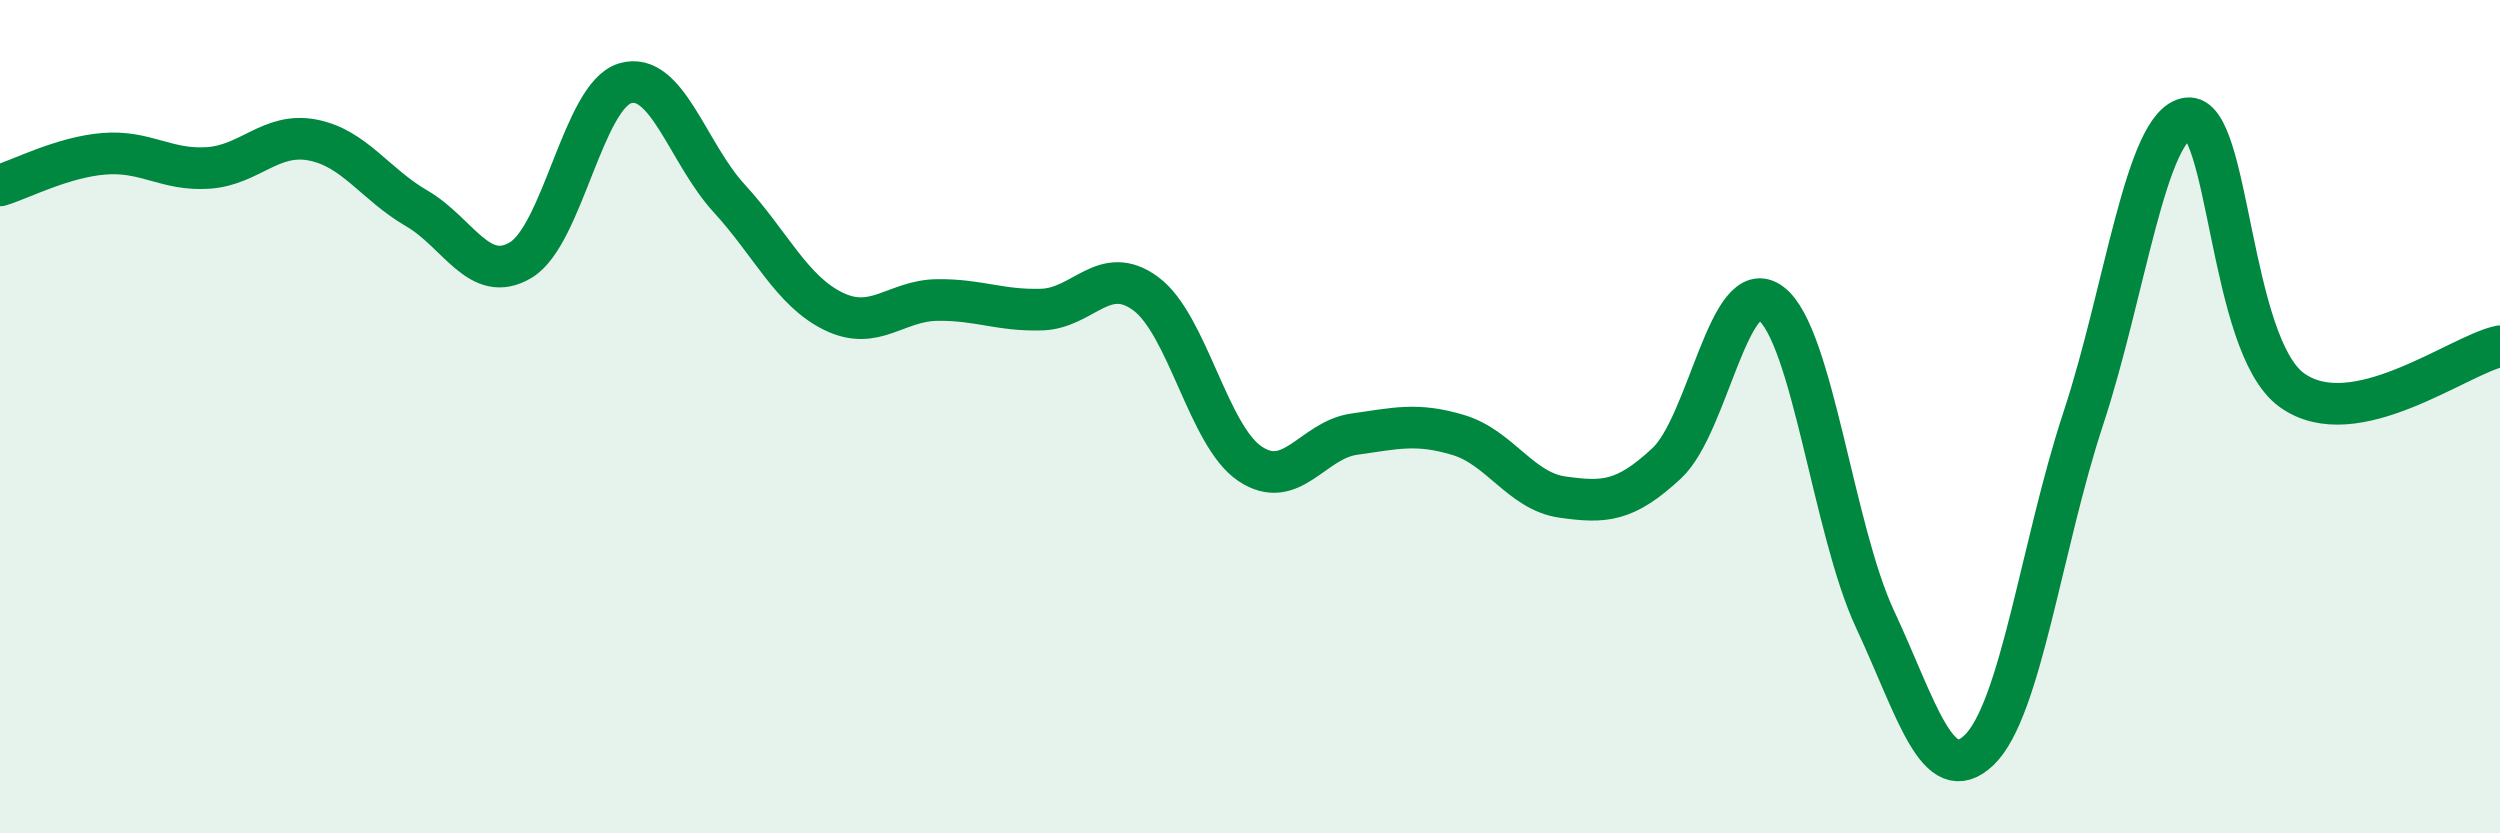
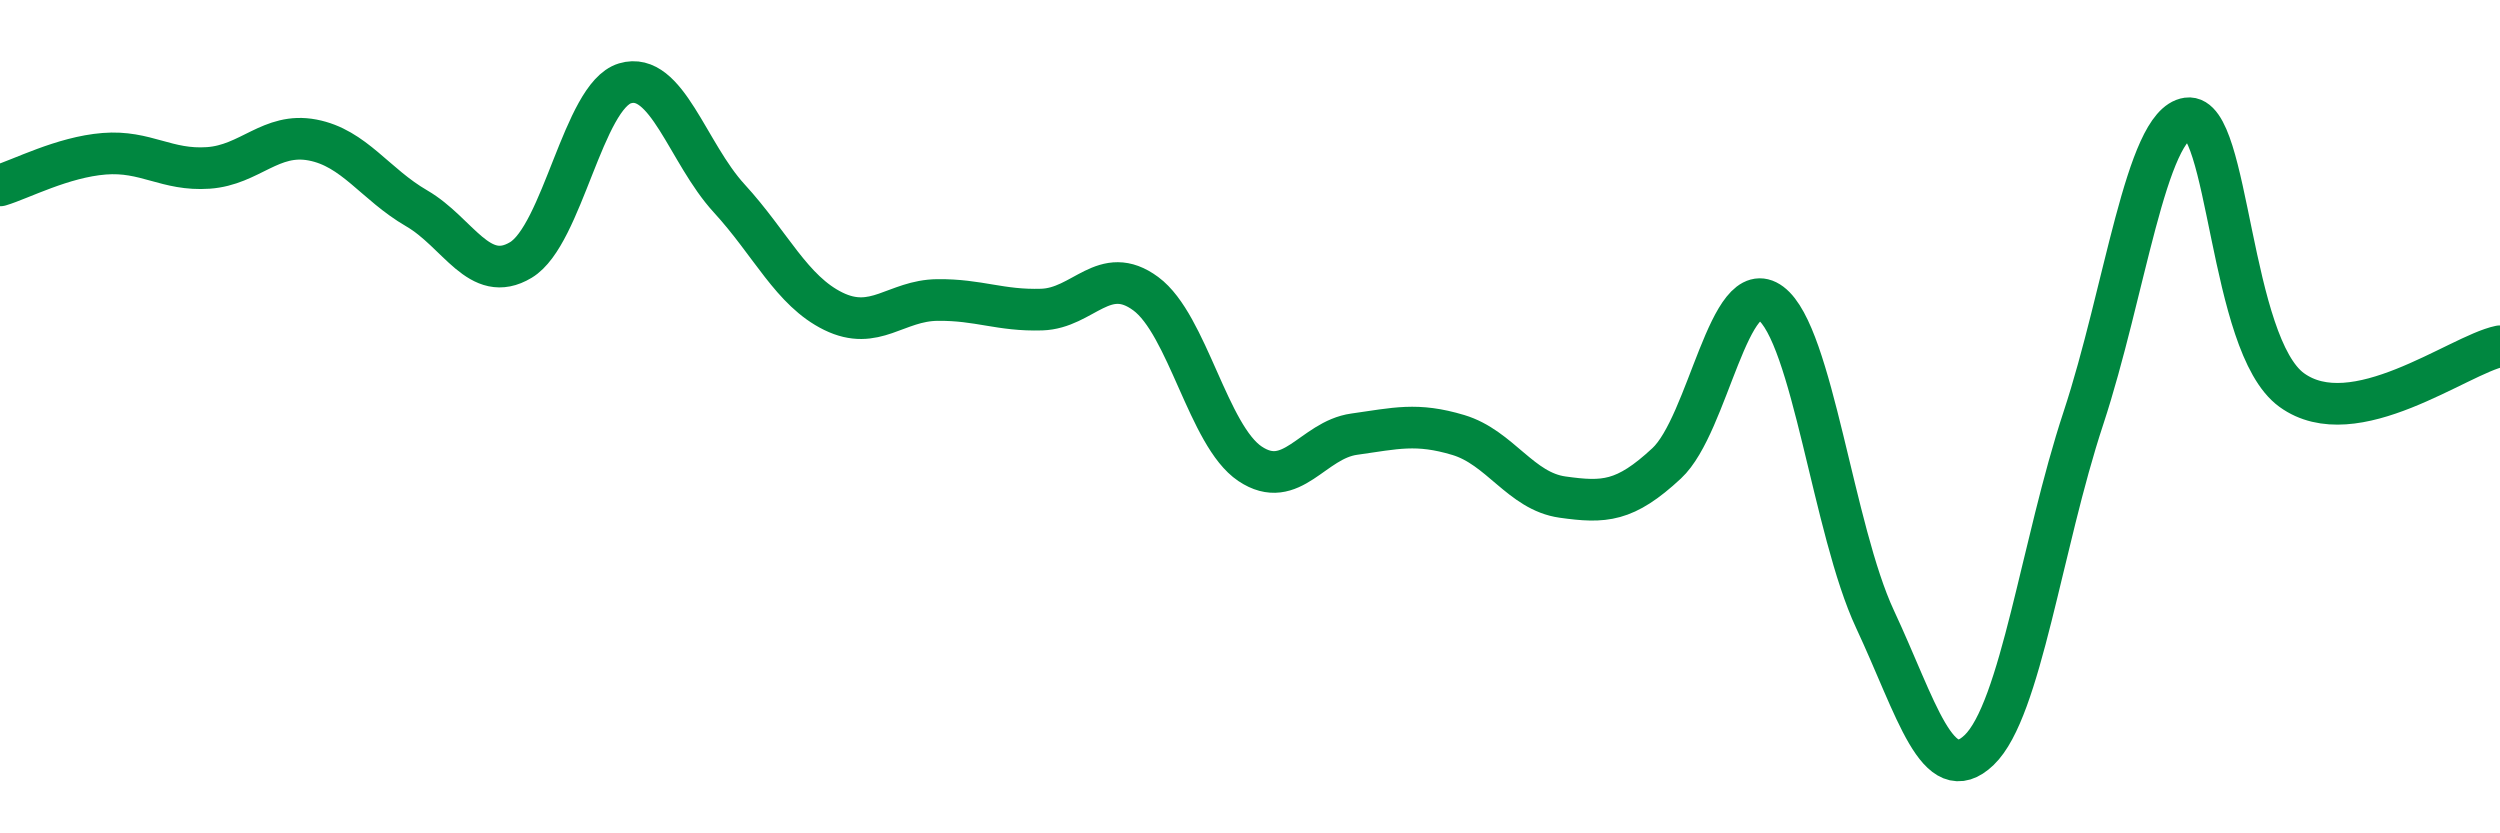
<svg xmlns="http://www.w3.org/2000/svg" width="60" height="20" viewBox="0 0 60 20">
-   <path d="M 0,4.45 C 0.5,4.3 1.5,3.77 2.5,3.69 C 3.5,3.61 4,4.1 5,4.03 C 6,3.96 6.5,3.17 7.5,3.36 C 8.5,3.55 9,4.42 10,5 C 11,5.58 11.5,6.84 12.5,6.24 C 13.5,5.64 14,2.3 15,2 C 16,1.7 16.5,3.67 17.5,4.76 C 18.5,5.85 19,6.98 20,7.47 C 21,7.96 21.5,7.21 22.5,7.2 C 23.5,7.19 24,7.46 25,7.43 C 26,7.4 26.5,6.31 27.5,7.05 C 28.5,7.79 29,10.46 30,11.13 C 31,11.8 31.5,10.56 32.5,10.42 C 33.5,10.28 34,10.14 35,10.44 C 36,10.74 36.5,11.79 37.5,11.93 C 38.5,12.07 39,12.05 40,11.12 C 41,10.19 41.5,6.53 42.5,7.28 C 43.5,8.03 44,12.72 45,14.86 C 46,17 46.5,18.96 47.5,18 C 48.5,17.04 49,13.07 50,10.04 C 51,7.01 51.5,2.98 52.5,2.84 C 53.5,2.7 53.5,8.27 55,9.36 C 56.5,10.45 59,8.52 60,8.31L60 20L0 20Z" fill="#008740" opacity="0.1" stroke-linecap="round" stroke-linejoin="round" />
  <path d="M 0,4.45 C 0.5,4.3 1.5,3.77 2.5,3.69 C 3.5,3.61 4,4.1 5,4.03 C 6,3.96 6.5,3.17 7.5,3.36 C 8.5,3.55 9,4.42 10,5 C 11,5.58 11.5,6.84 12.5,6.24 C 13.5,5.64 14,2.3 15,2 C 16,1.7 16.5,3.67 17.5,4.76 C 18.5,5.85 19,6.98 20,7.47 C 21,7.96 21.5,7.21 22.5,7.2 C 23.5,7.19 24,7.46 25,7.43 C 26,7.4 26.5,6.31 27.5,7.05 C 28.5,7.79 29,10.46 30,11.13 C 31,11.8 31.5,10.56 32.5,10.42 C 33.5,10.28 34,10.14 35,10.44 C 36,10.74 36.5,11.79 37.5,11.93 C 38.5,12.07 39,12.05 40,11.12 C 41,10.19 41.5,6.53 42.5,7.28 C 43.5,8.03 44,12.72 45,14.86 C 46,17 46.5,18.96 47.5,18 C 48.5,17.04 49,13.07 50,10.04 C 51,7.01 51.5,2.98 52.5,2.84 C 53.5,2.7 53.5,8.27 55,9.36 C 56.5,10.45 59,8.52 60,8.31" stroke="#008740" stroke-width="1" fill="none" stroke-linecap="round" stroke-linejoin="round" />
</svg>